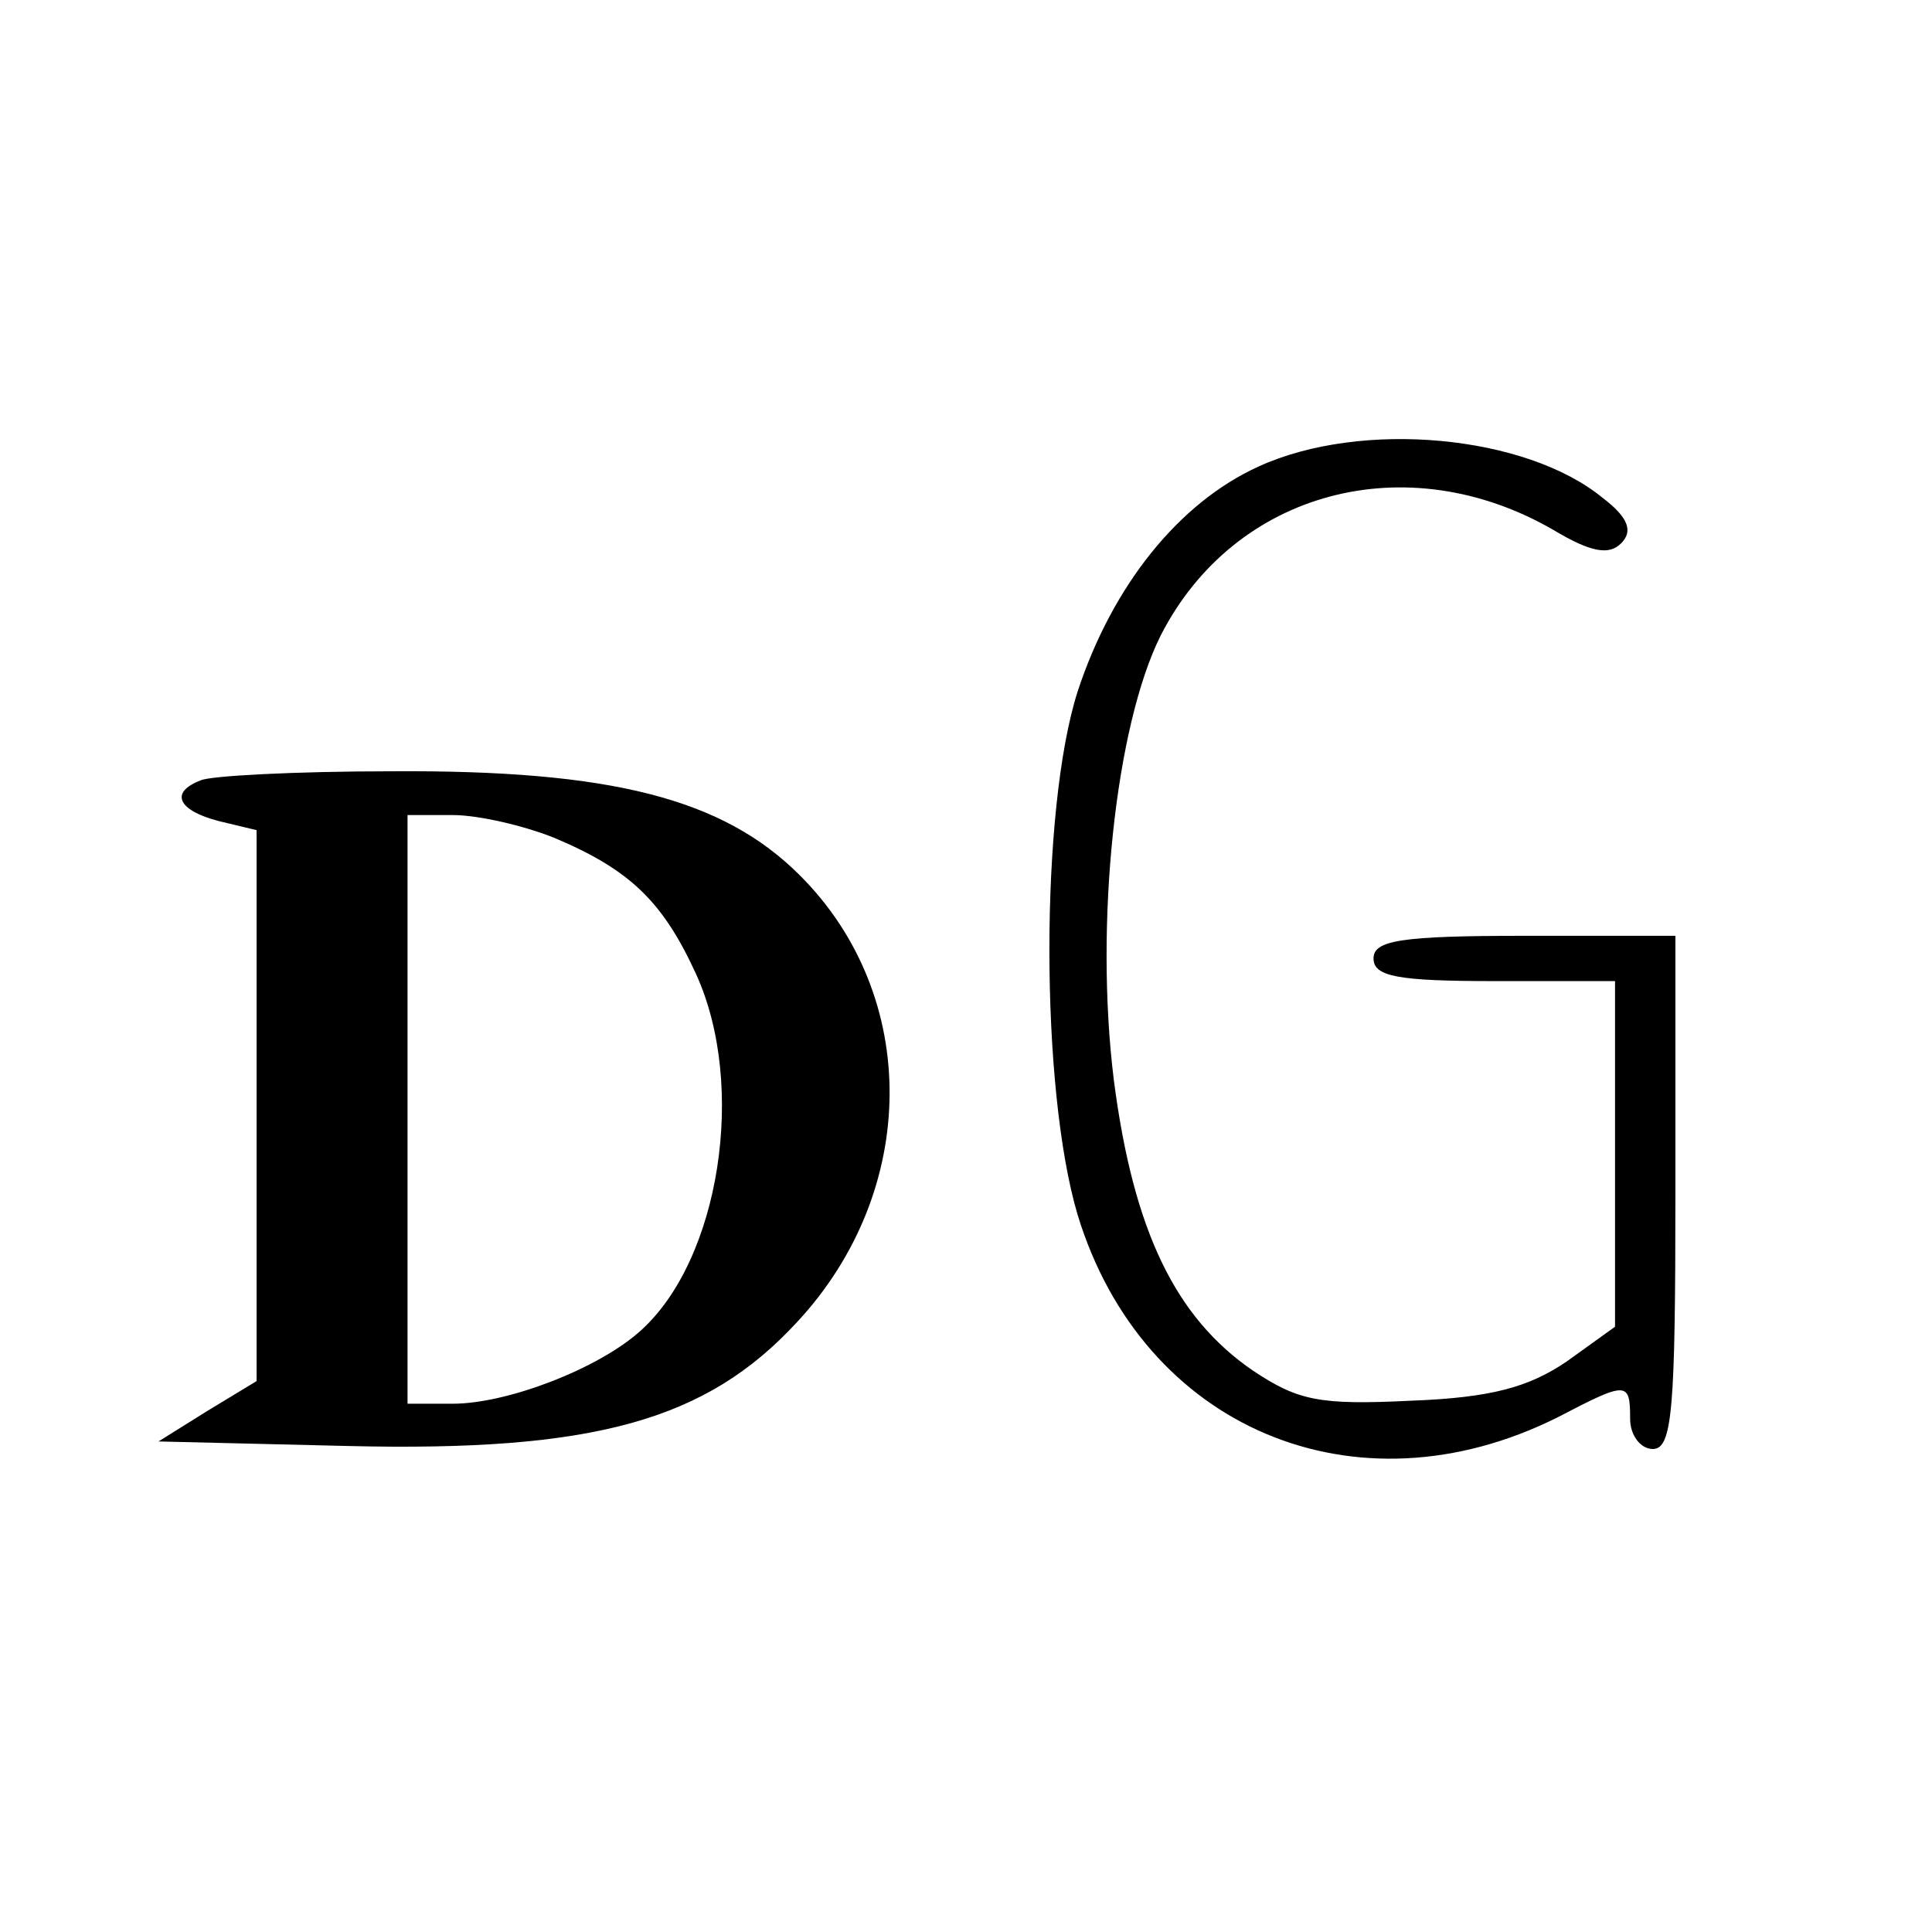
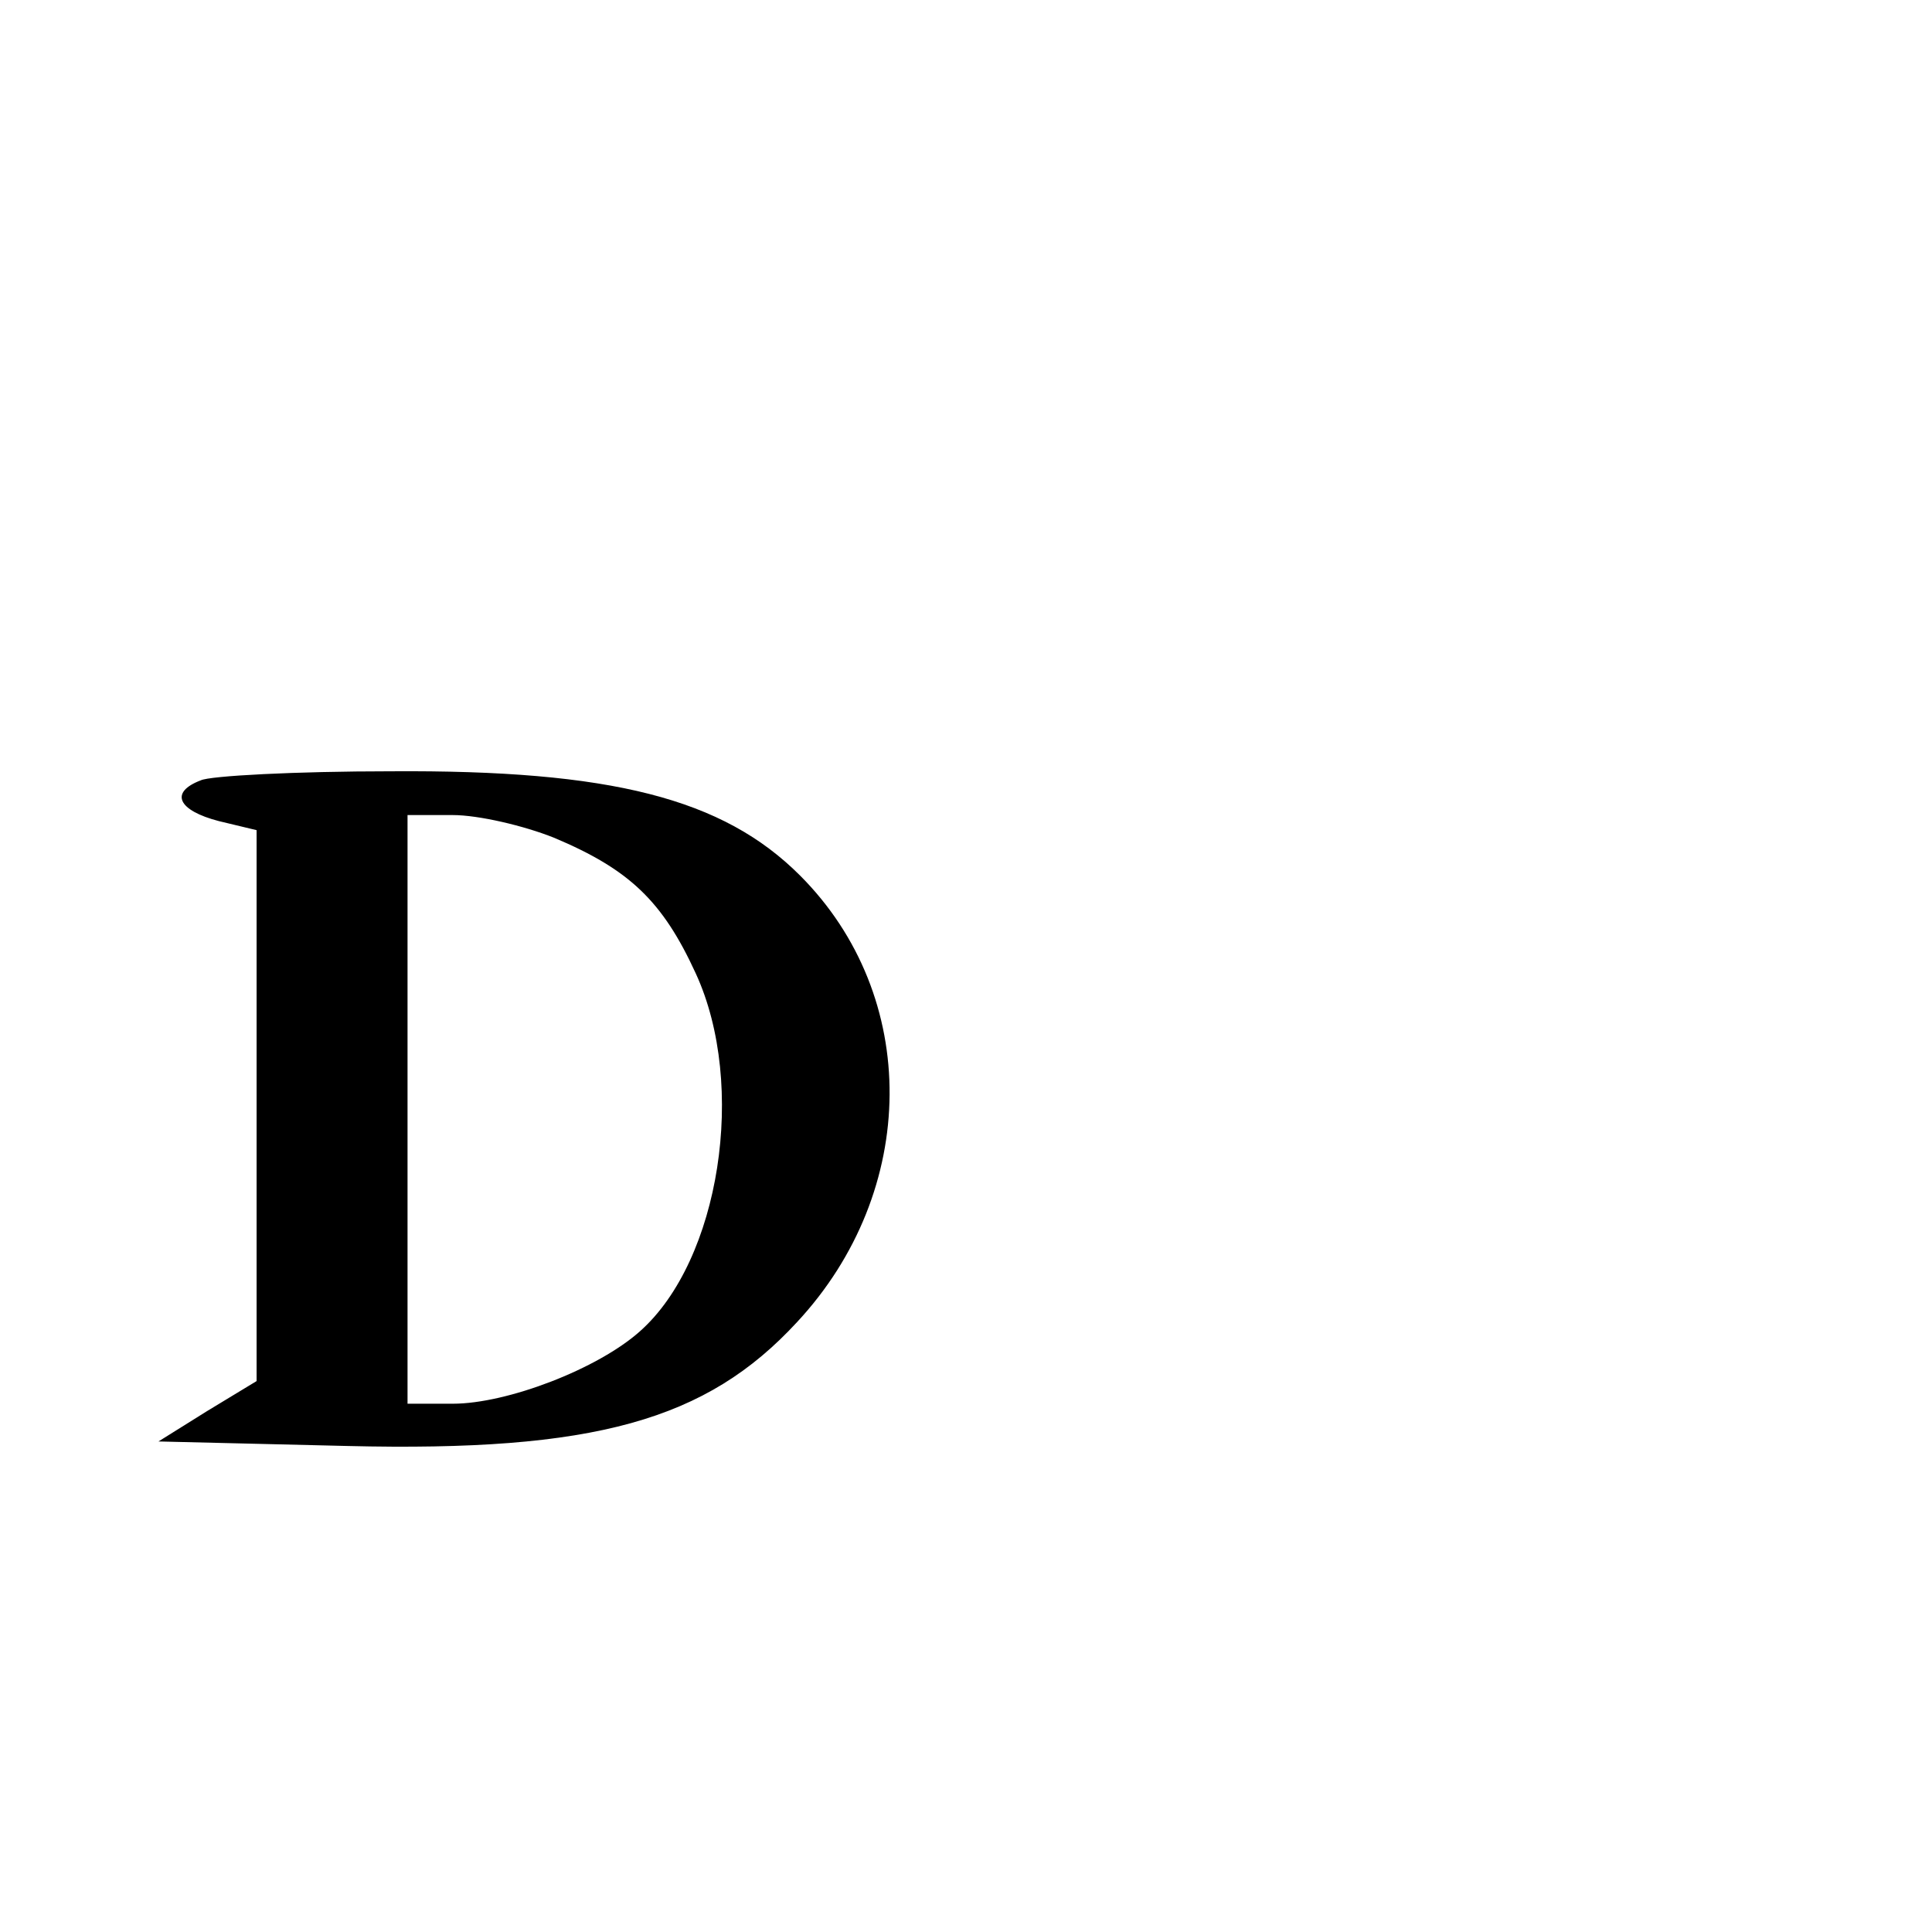
<svg xmlns="http://www.w3.org/2000/svg" version="1.0" width="128pt" height="128pt" viewBox="0 0 128 128" preserveAspectRatio="xMidYMid meet">
  <g transform="translate(0,128) scale(0.1,-0.1)" fill="#000000" stroke="none">
-     <path d="M834 971 c-53 -24 -97 -79 -120 -149 -25 -78 -25 -263 0 -347 43 -141 184 -201 318 -134 46 24 48 24 48 -1 0 -11 7 -20 15 -20 13 0 15 26 15 170 l0 170 -100 0 c-82 0 -100 -3 -100 -15 0 -12 16 -15 80 -15 l80 0 0 -114 0 -115 -32 -23 c-25 -17 -50 -24 -103 -26 -61 -3 -75 0 -105 20 -51 35 -79 92 -92 192 -13 104 1 235 31 295 49 96 163 126 260 70 25 -15 37 -17 45 -9 8 8 5 17 -12 30 -51 42 -160 52 -228 21z" />
    <path d="M133 763 c-21 -8 -15 -20 12 -27 l25 -6 0 -183 0 -182 -33 -20 -32 -20 125 -3 c164 -4 238 17 298 82 81 87 82 216 2 296 -51 51 -125 70 -271 69 -63 0 -120 -3 -126 -6z m234 -38 c50 -21 72 -42 94 -90 34 -74 16 -190 -37 -237 -28 -25 -88 -48 -124 -48 l-30 0 0 195 0 195 30 0 c17 0 47 -7 67 -15z" />
  </g>
</svg>